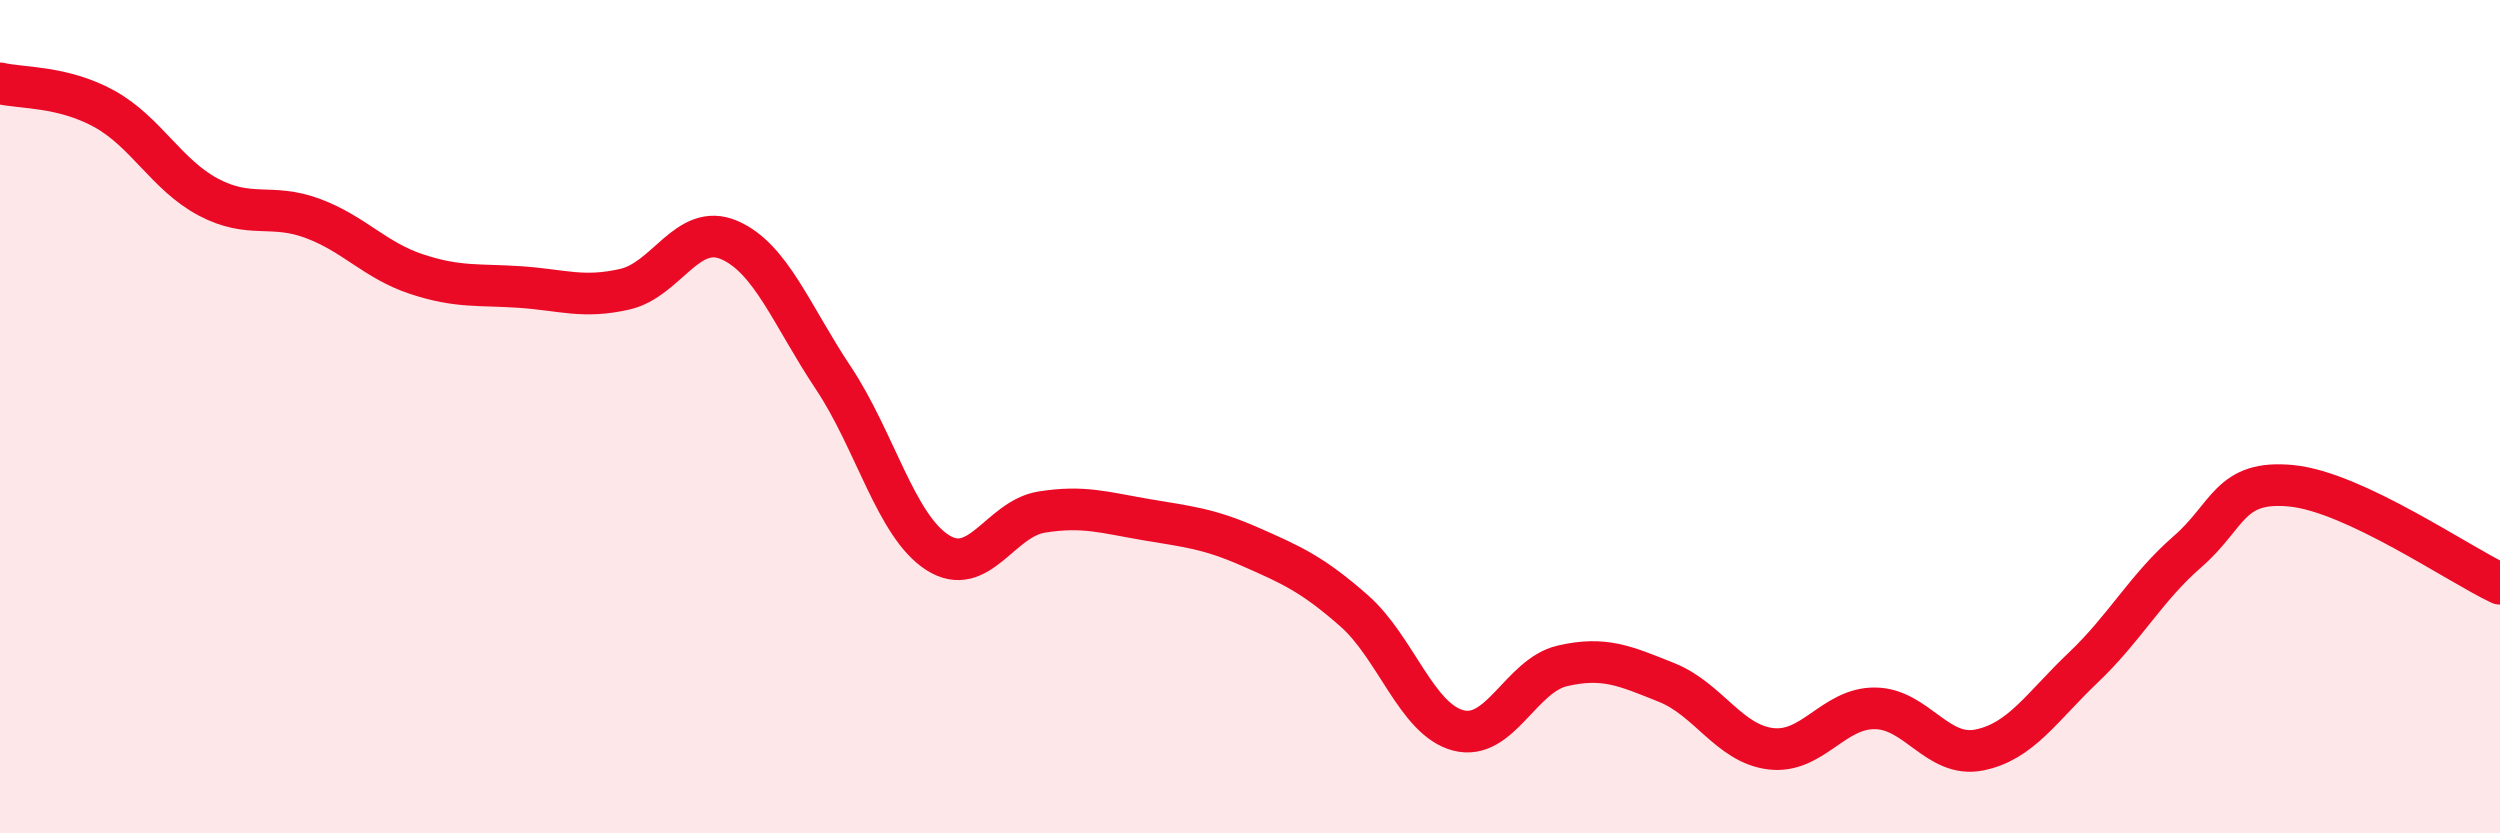
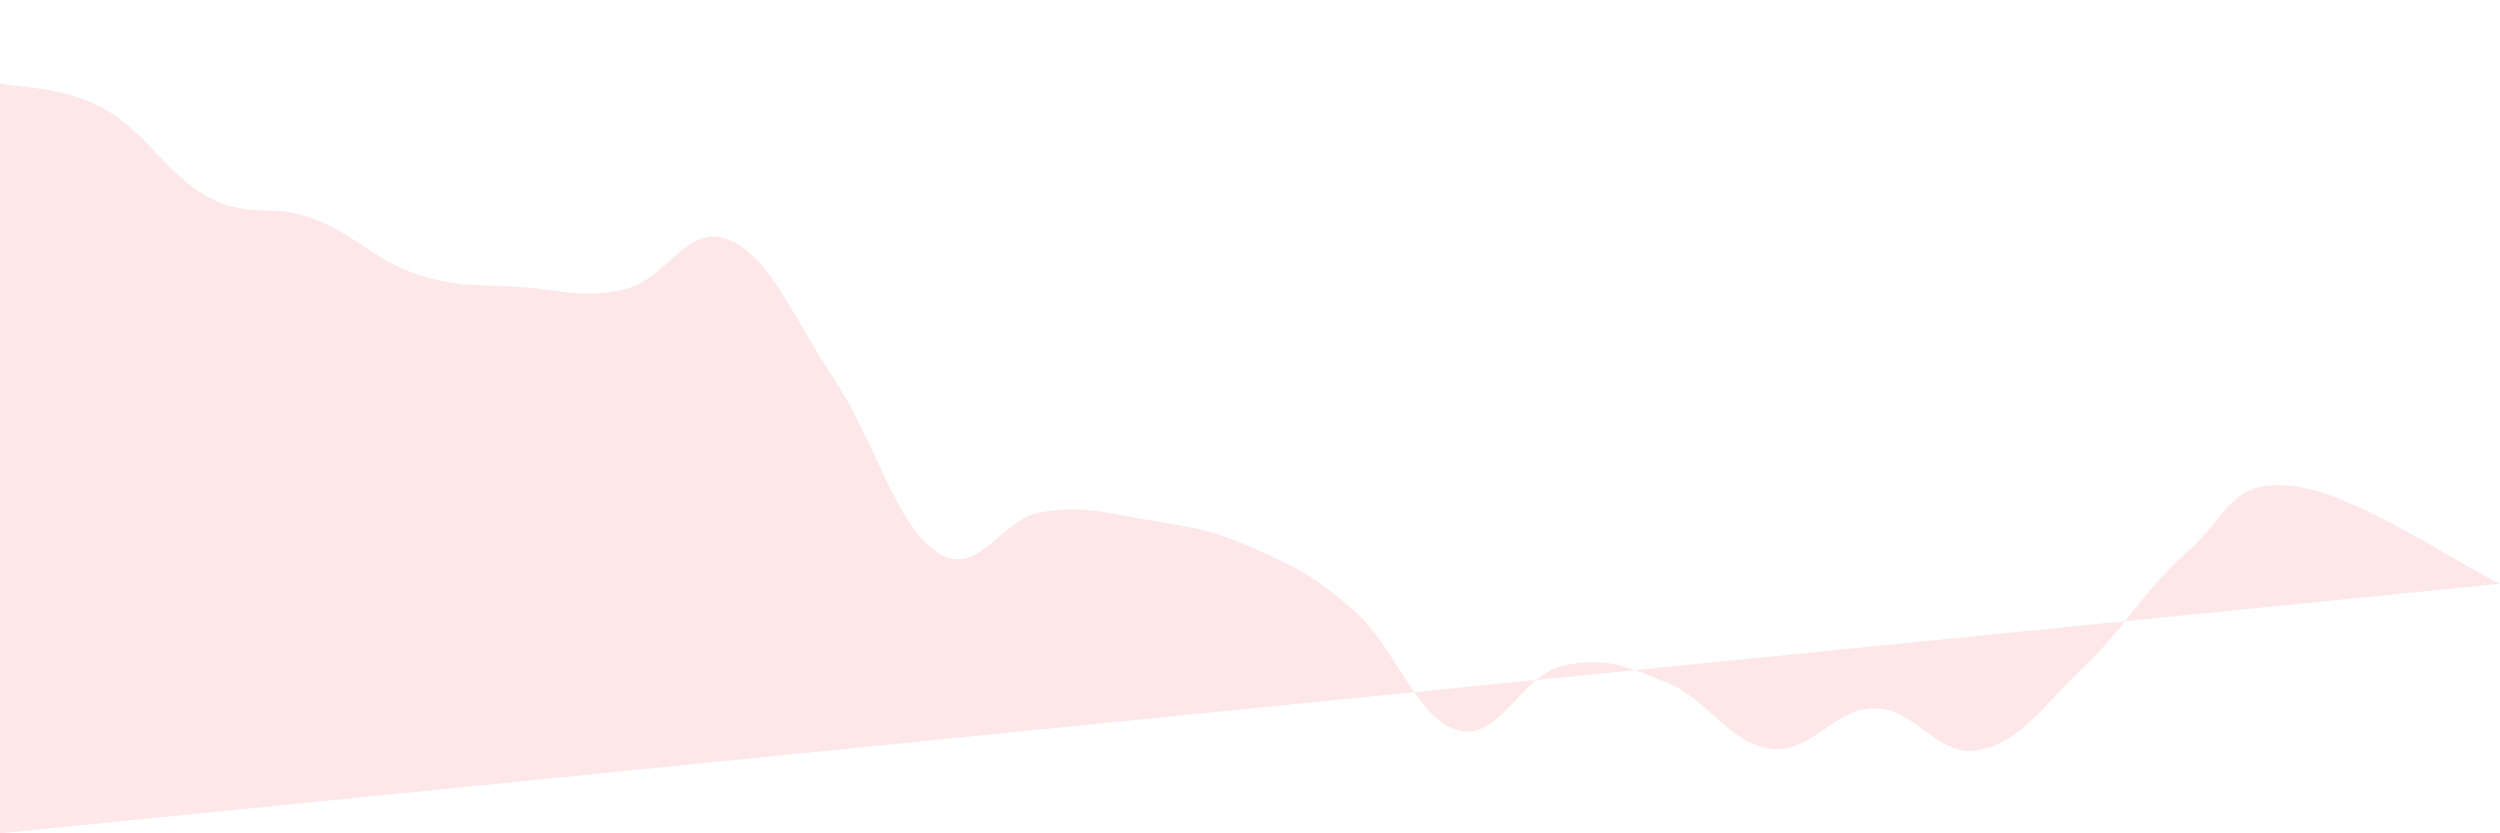
<svg xmlns="http://www.w3.org/2000/svg" width="60" height="20" viewBox="0 0 60 20">
-   <path d="M 0,2 C 0.5,2.12 1.5,2.06 2.5,2.61 C 3.5,3.16 4,4.2 5,4.73 C 6,5.26 6.5,4.87 7.5,5.24 C 8.5,5.61 9,6.25 10,6.58 C 11,6.91 11.5,6.82 12.5,6.89 C 13.5,6.96 14,7.17 15,6.94 C 16,6.71 16.5,5.33 17.5,5.76 C 18.5,6.19 19,7.57 20,9.07 C 21,10.57 21.5,12.62 22.5,13.26 C 23.5,13.9 24,12.45 25,12.29 C 26,12.13 26.5,12.3 27.5,12.47 C 28.5,12.64 29,12.68 30,13.12 C 31,13.56 31.5,13.78 32.5,14.66 C 33.5,15.54 34,17.27 35,17.53 C 36,17.79 36.5,16.21 37.5,15.98 C 38.5,15.75 39,15.98 40,16.38 C 41,16.78 41.5,17.85 42.5,17.97 C 43.5,18.09 44,16.99 45,17 C 46,17.01 46.5,18.2 47.5,18 C 48.5,17.8 49,16.97 50,16.02 C 51,15.07 51.5,14.11 52.5,13.24 C 53.5,12.37 53.5,11.51 55,11.66 C 56.5,11.81 59,13.54 60,14.01L60 20L0 20Z" fill="#EB0A25" opacity="0.1" stroke-linecap="round" stroke-linejoin="round" />
-   <path d="M 0,2 C 0.5,2.12 1.5,2.06 2.5,2.61 C 3.5,3.16 4,4.2 5,4.73 C 6,5.26 6.5,4.87 7.5,5.24 C 8.5,5.61 9,6.25 10,6.58 C 11,6.91 11.5,6.82 12.5,6.89 C 13.5,6.96 14,7.17 15,6.94 C 16,6.71 16.5,5.33 17.5,5.76 C 18.5,6.19 19,7.57 20,9.07 C 21,10.57 21.5,12.62 22.5,13.26 C 23.5,13.9 24,12.45 25,12.29 C 26,12.13 26.5,12.3 27.5,12.47 C 28.5,12.64 29,12.68 30,13.12 C 31,13.56 31.5,13.78 32.5,14.66 C 33.5,15.54 34,17.27 35,17.53 C 36,17.79 36.5,16.21 37.5,15.98 C 38.5,15.75 39,15.98 40,16.38 C 41,16.78 41.5,17.85 42.5,17.97 C 43.5,18.09 44,16.99 45,17 C 46,17.01 46.5,18.2 47.5,18 C 48.5,17.8 49,16.97 50,16.02 C 51,15.07 51.5,14.11 52.5,13.24 C 53.5,12.37 53.5,11.51 55,11.66 C 56.5,11.81 59,13.54 60,14.01" stroke="#EB0A25" stroke-width="1" fill="none" stroke-linecap="round" stroke-linejoin="round" />
+   <path d="M 0,2 C 0.5,2.12 1.5,2.06 2.5,2.61 C 3.5,3.16 4,4.2 5,4.73 C 6,5.26 6.5,4.87 7.5,5.24 C 8.5,5.61 9,6.25 10,6.58 C 11,6.91 11.5,6.82 12.5,6.89 C 13.5,6.96 14,7.17 15,6.94 C 16,6.71 16.5,5.33 17.5,5.76 C 18.5,6.19 19,7.57 20,9.07 C 21,10.57 21.5,12.62 22.5,13.26 C 23.5,13.9 24,12.45 25,12.29 C 26,12.13 26.5,12.3 27.5,12.47 C 28.5,12.64 29,12.68 30,13.12 C 31,13.56 31.5,13.78 32.5,14.66 C 33.5,15.54 34,17.27 35,17.53 C 36,17.79 36.5,16.21 37.5,15.98 C 38.5,15.75 39,15.98 40,16.38 C 41,16.78 41.5,17.85 42.5,17.97 C 43.5,18.09 44,16.99 45,17 C 46,17.01 46.5,18.2 47.5,18 C 48.5,17.8 49,16.97 50,16.02 C 51,15.07 51.5,14.11 52.5,13.24 C 53.5,12.37 53.5,11.51 55,11.66 C 56.5,11.81 59,13.54 60,14.01L0 20Z" fill="#EB0A25" opacity="0.1" stroke-linecap="round" stroke-linejoin="round" />
</svg>